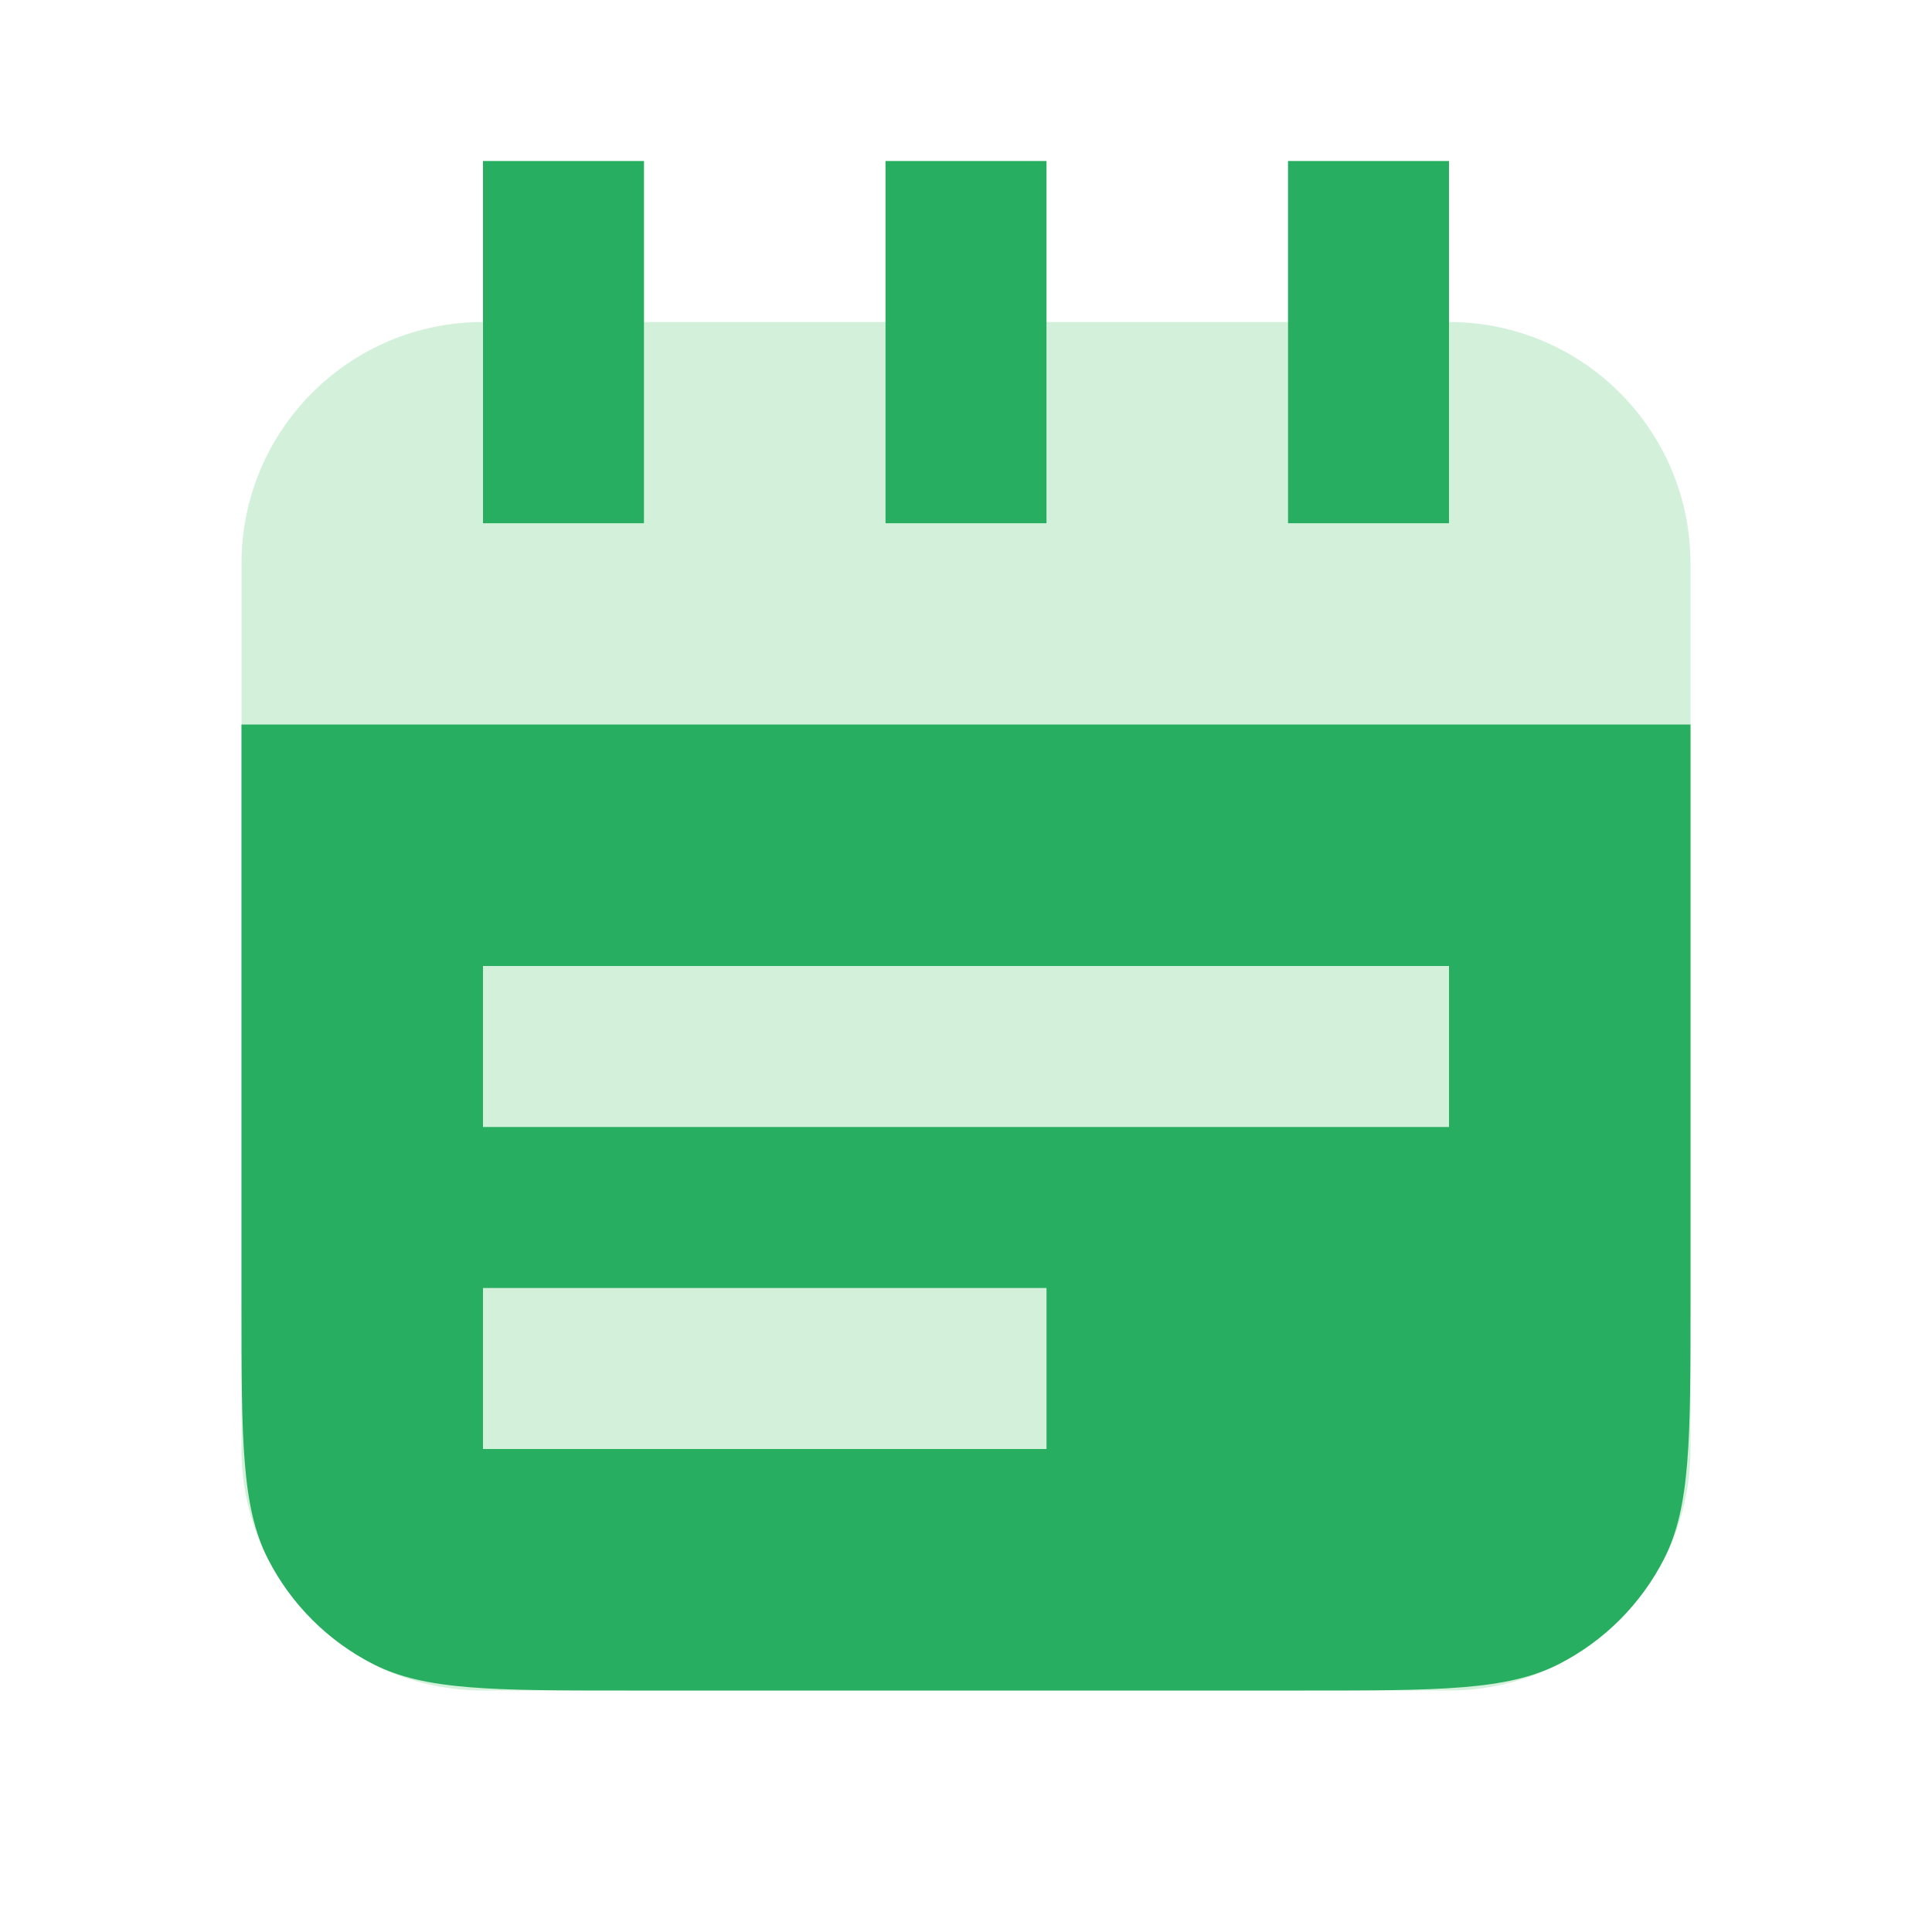
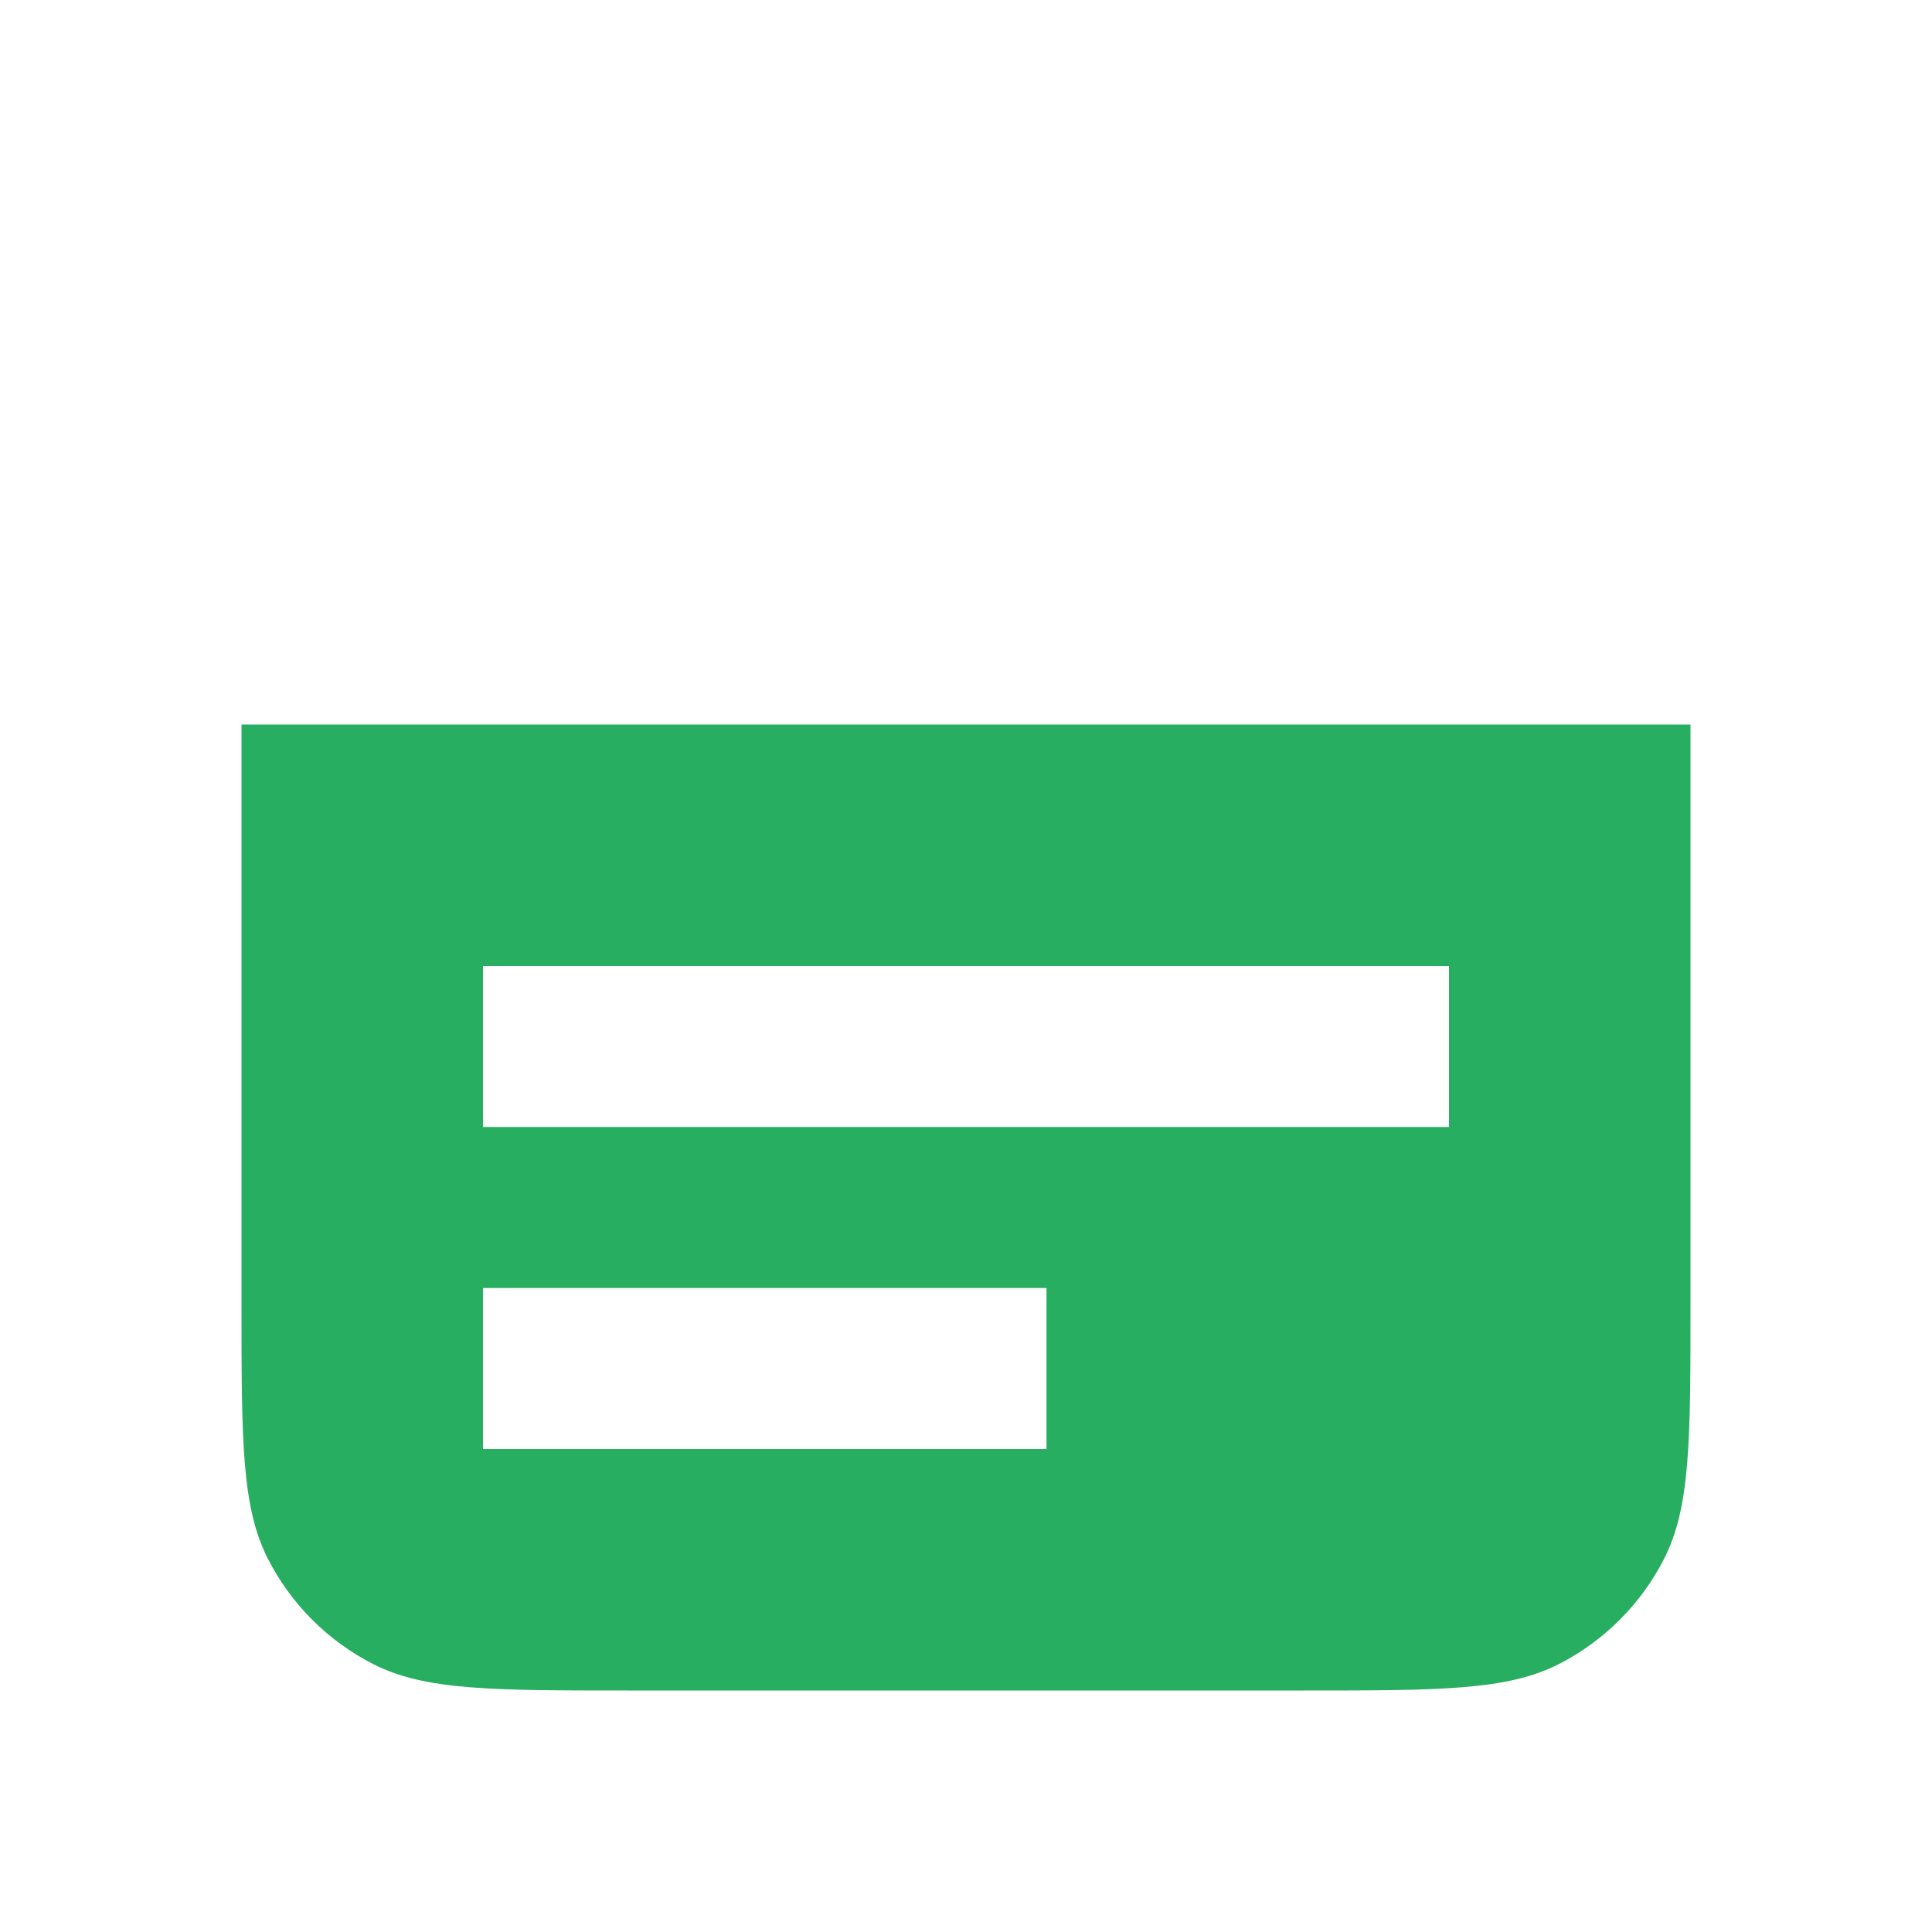
<svg xmlns="http://www.w3.org/2000/svg" width="48" height="48" viewBox="0 0 48 48" fill="none">
-   <path d="M12 8V13H16V8H22V13H26V8H32V13H36V8C39.314 8 42 10.686 42 14V36C42 39.314 39.314 42 36 42H12C8.686 42 6 39.314 6 36V14C6 10.686 8.686 8 12 8Z" fill="#D3F1DA" />
-   <path d="M12 4H16V13H12V4Z" fill="#27AE60" />
  <path fill-rule="evenodd" clip-rule="evenodd" d="M6 18H42V32.4C42 35.76 42 37.441 41.346 38.724C40.771 39.853 39.853 40.771 38.724 41.346C37.441 42 35.76 42 32.4 42H15.6C12.24 42 10.559 42 9.276 41.346C8.147 40.771 7.229 39.853 6.654 38.724C6 37.441 6 35.76 6 32.4V18ZM36 24V28H12V24L36 24ZM26 36V32H12V36H26Z" fill="#27AE60" />
-   <path d="M26 4H22V13H26V4Z" fill="#27AE60" />
-   <path d="M32 4H36V13H32V4Z" fill="#27AE60" />
</svg>